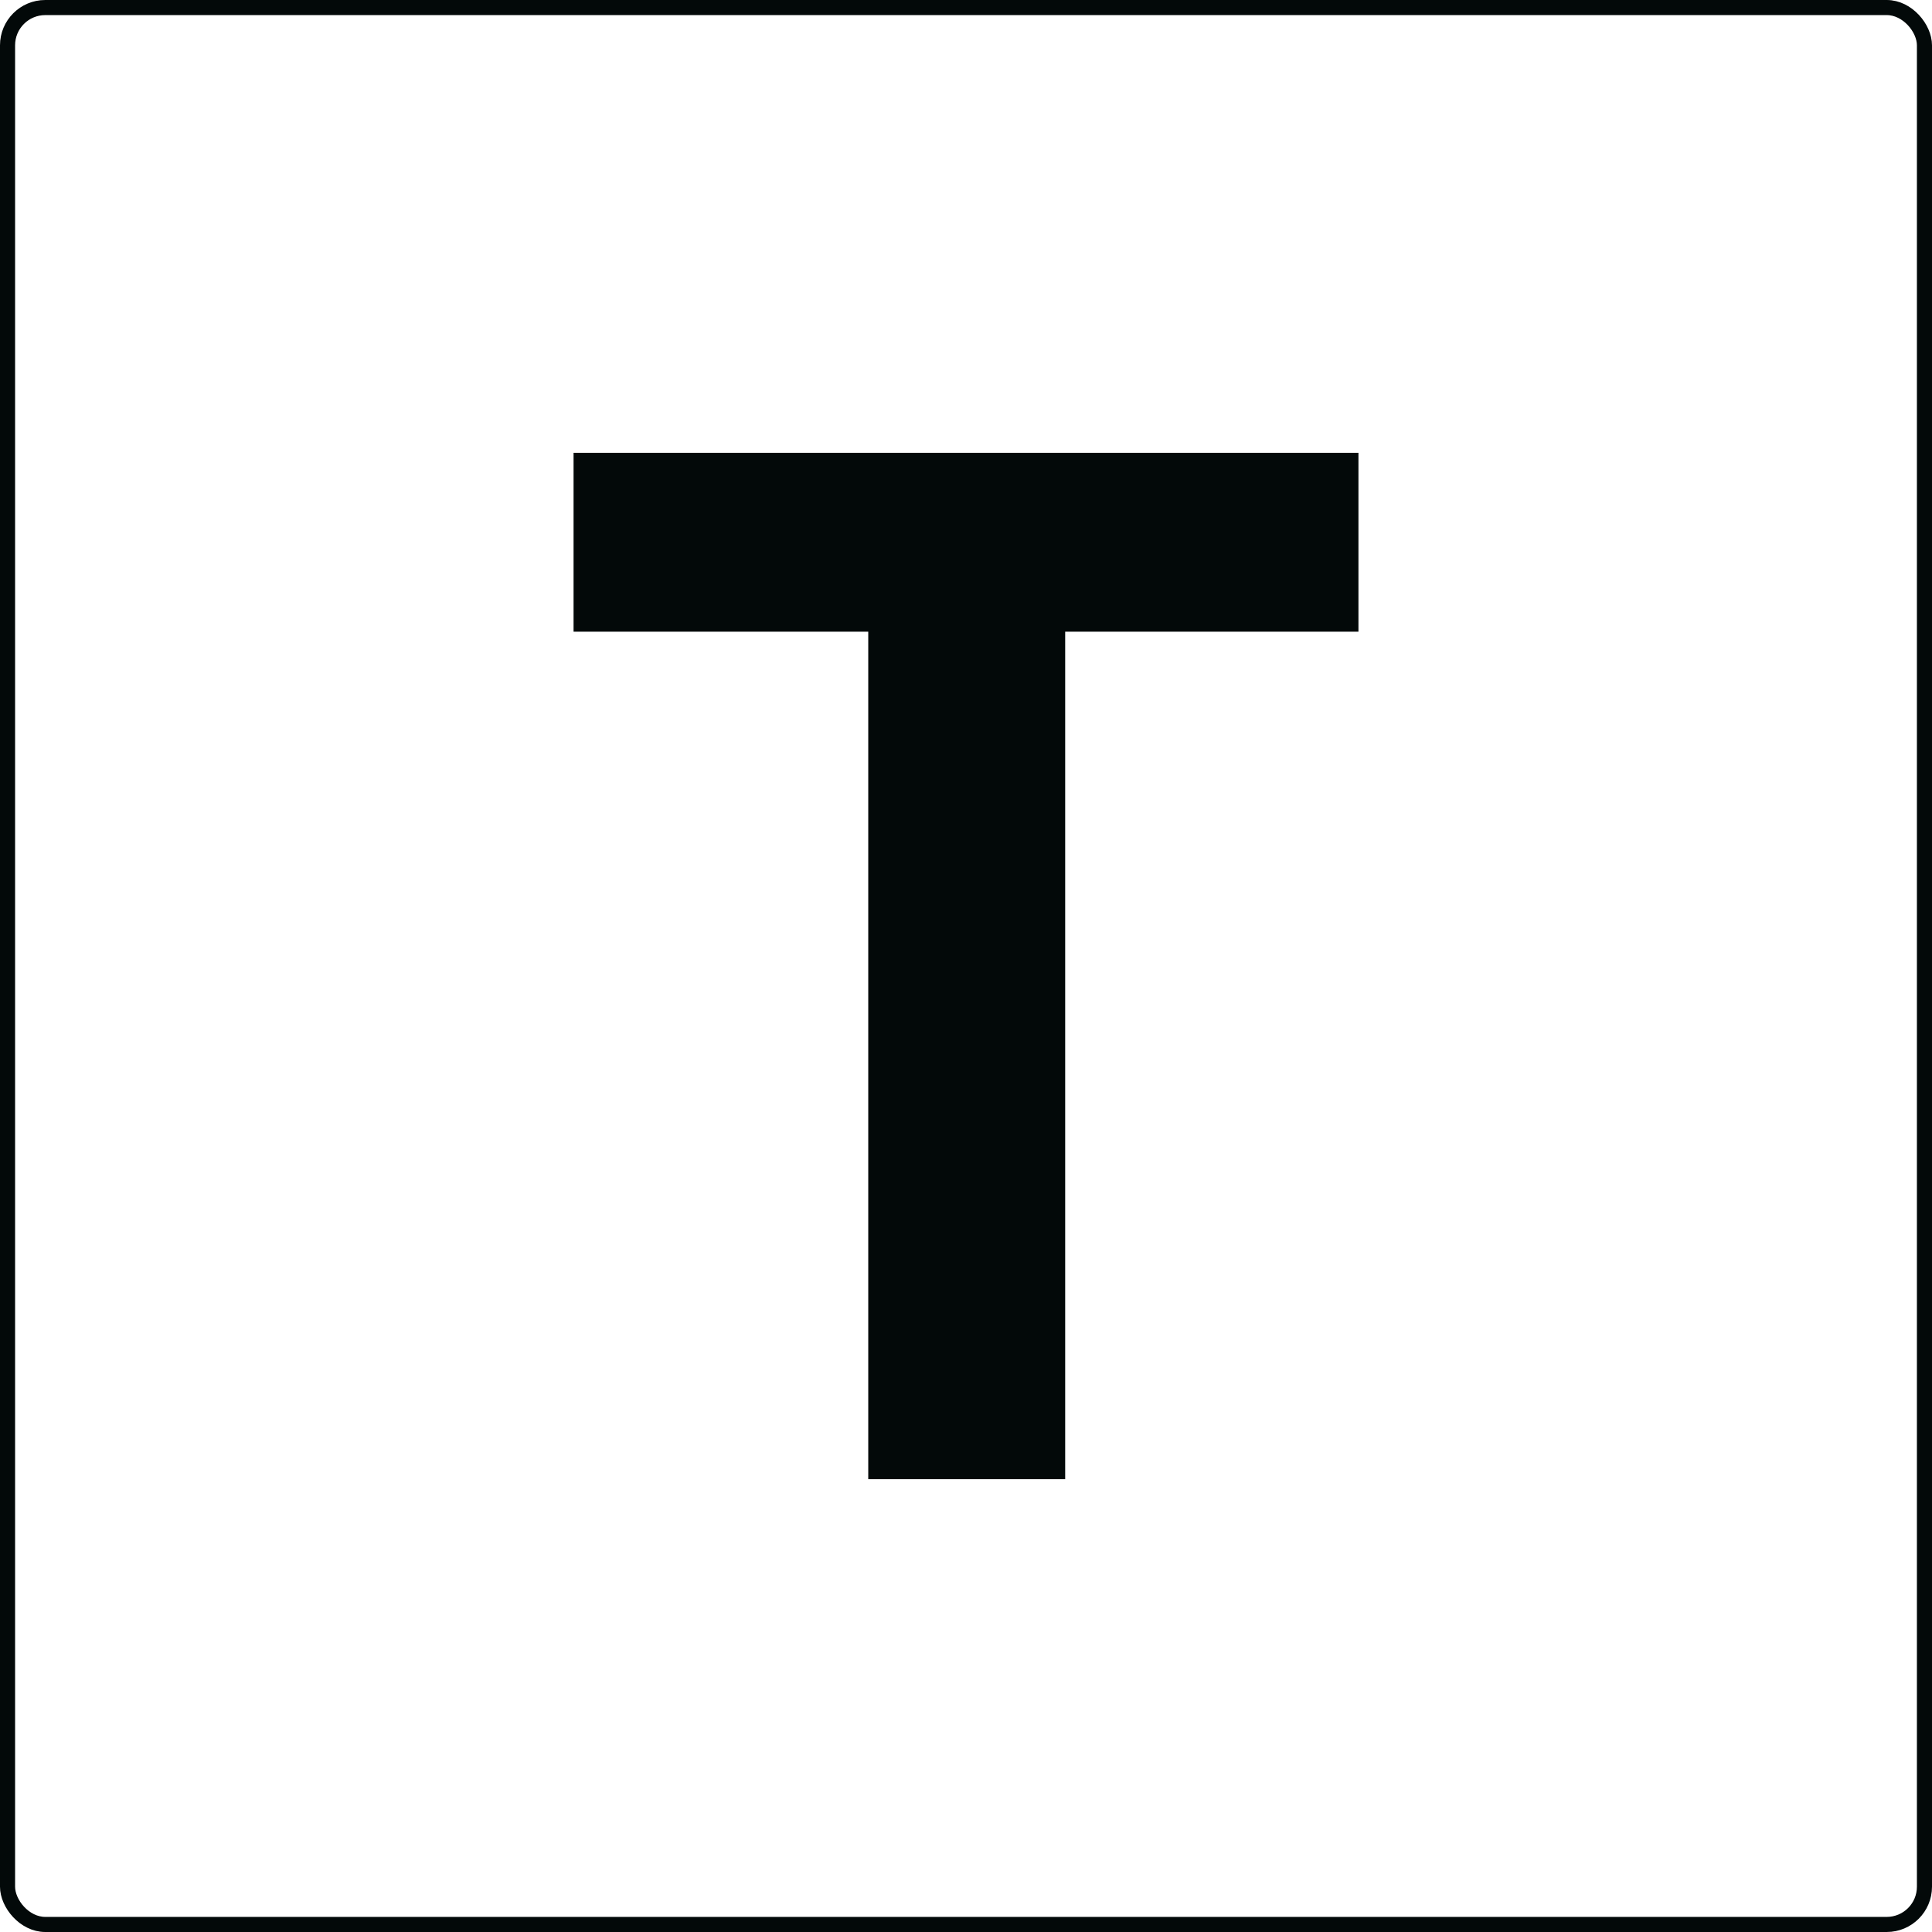
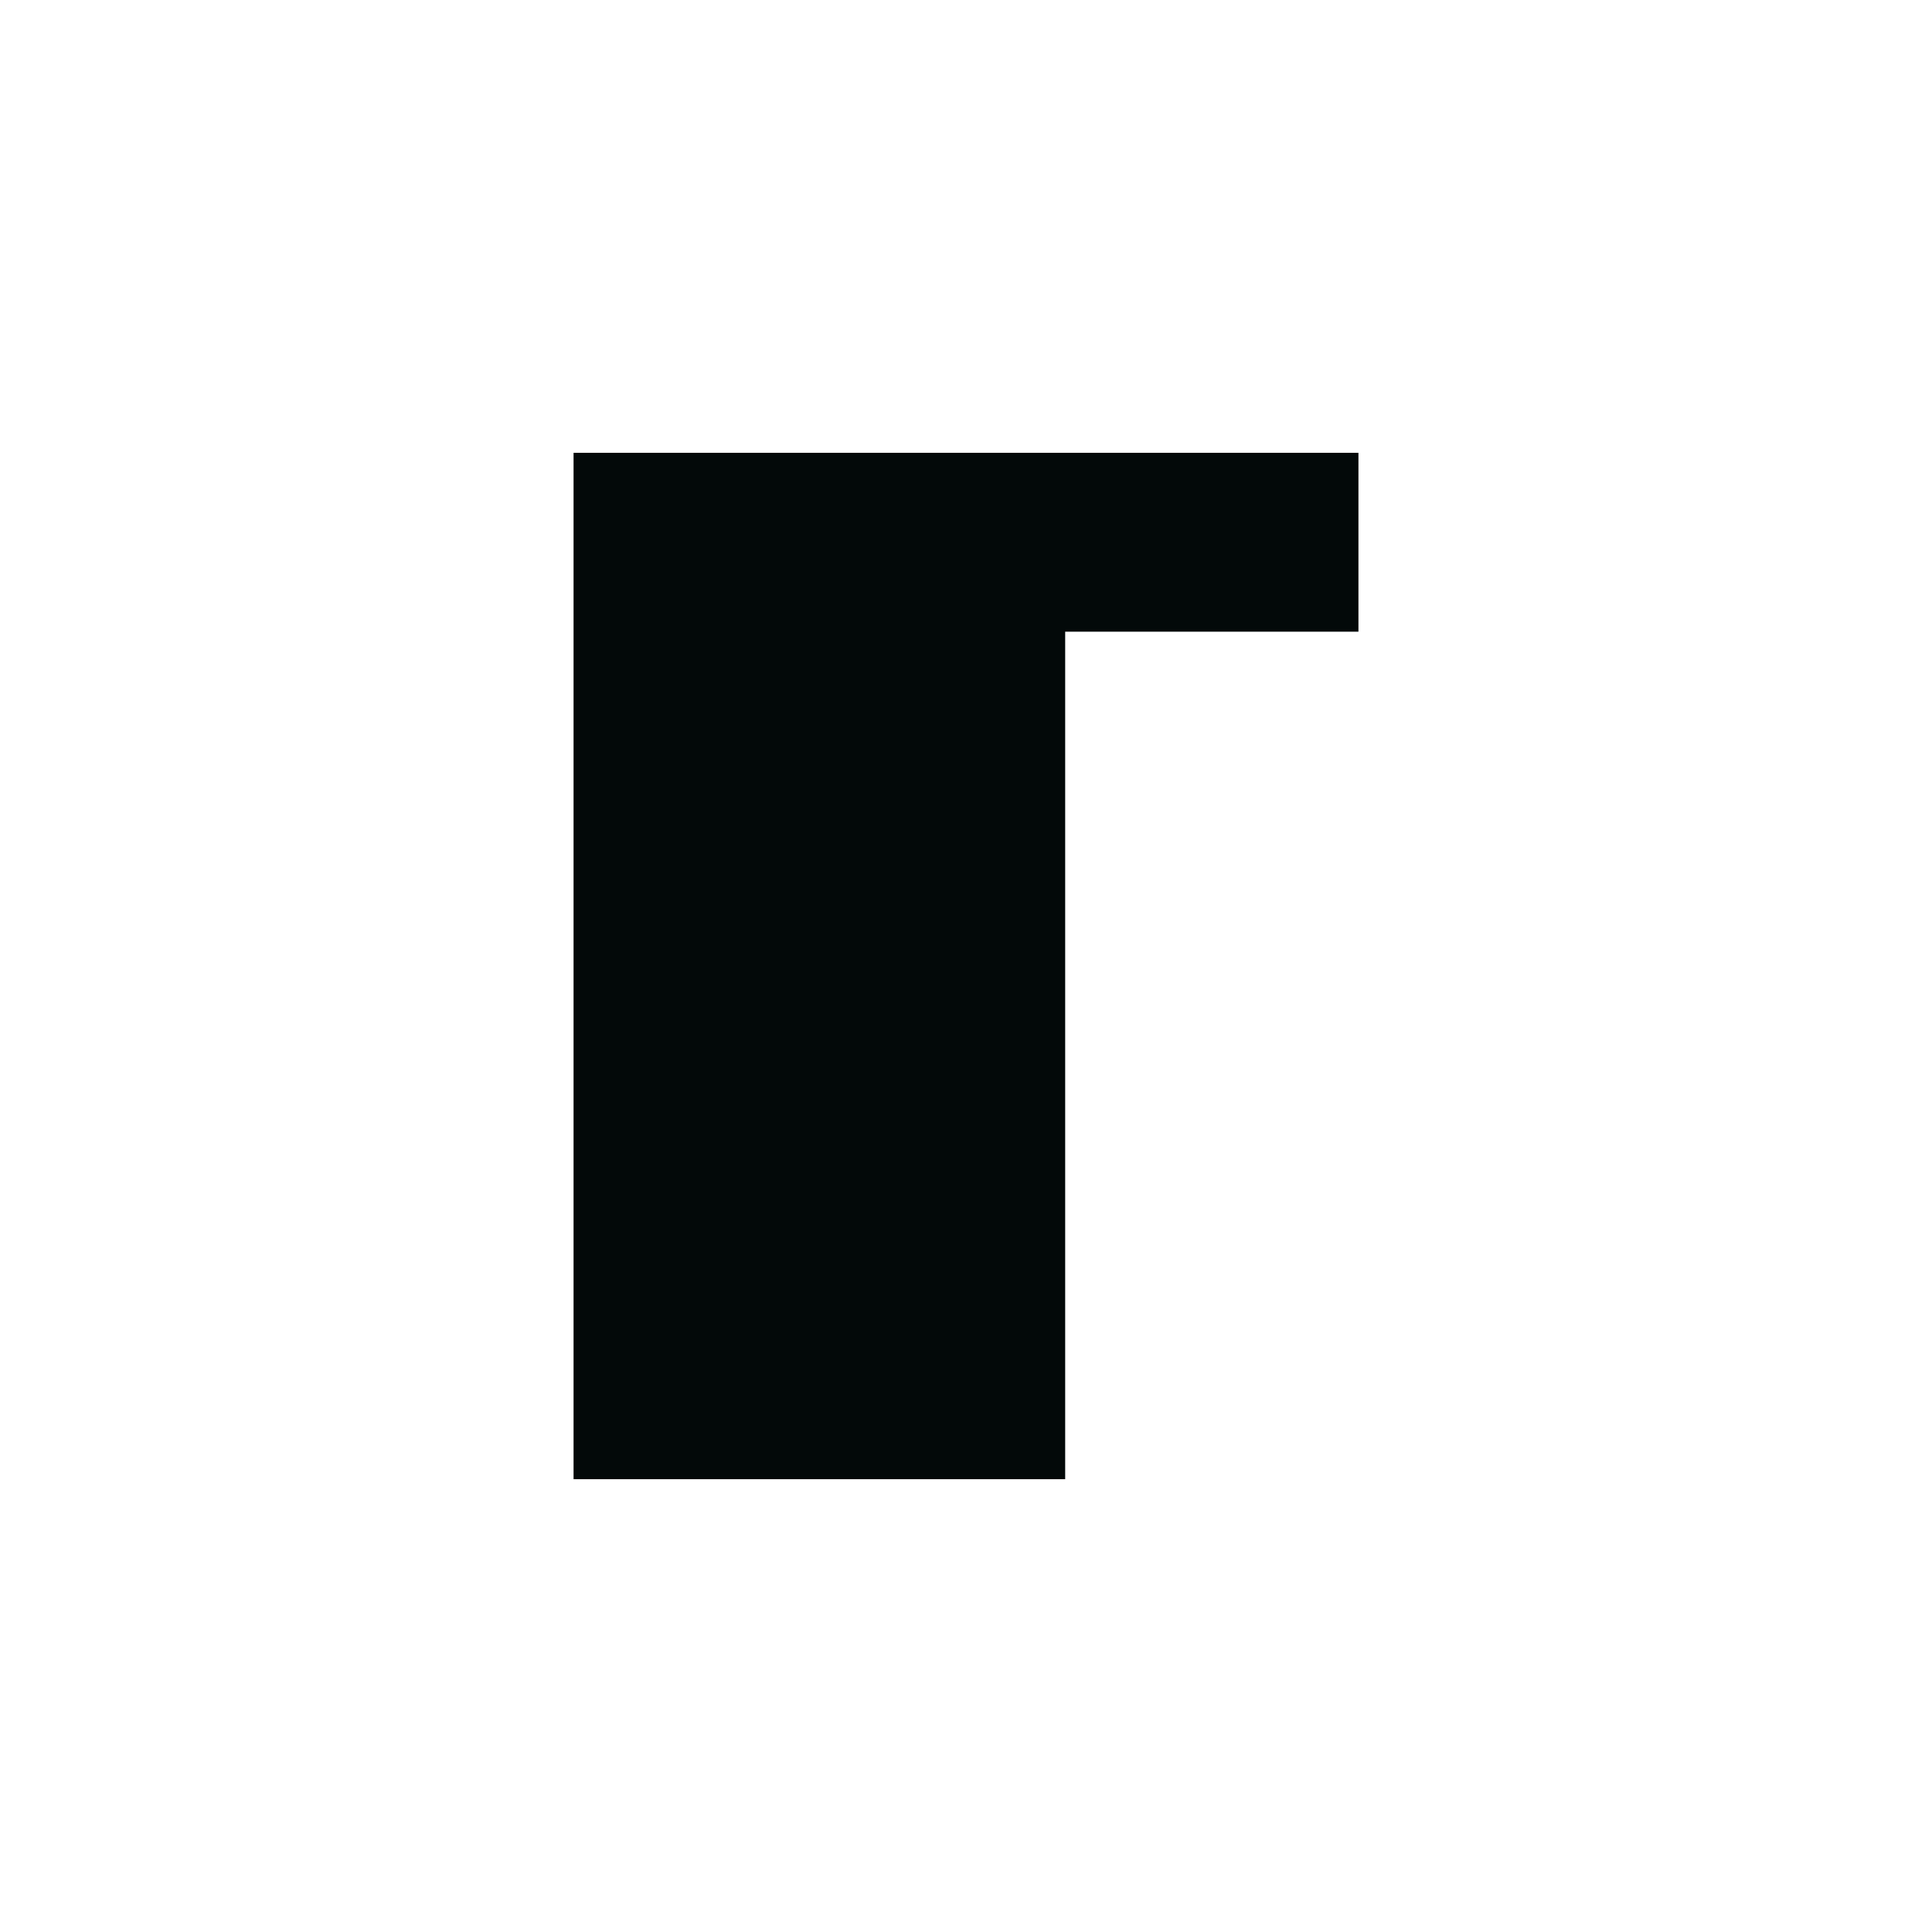
<svg xmlns="http://www.w3.org/2000/svg" width="128" height="128" viewBox="0 0 128 128" fill="none">
-   <path d="M90 41.851H70.571V98H57.524V41.851H38V30H90V41.851Z" fill="#030909" />
-   <rect x="0.5" y="0.5" width="127" height="127" rx="2.5" stroke="#030909" />
+   <path d="M90 41.851H70.571V98H57.524H38V30H90V41.851Z" fill="#030909" />
</svg>